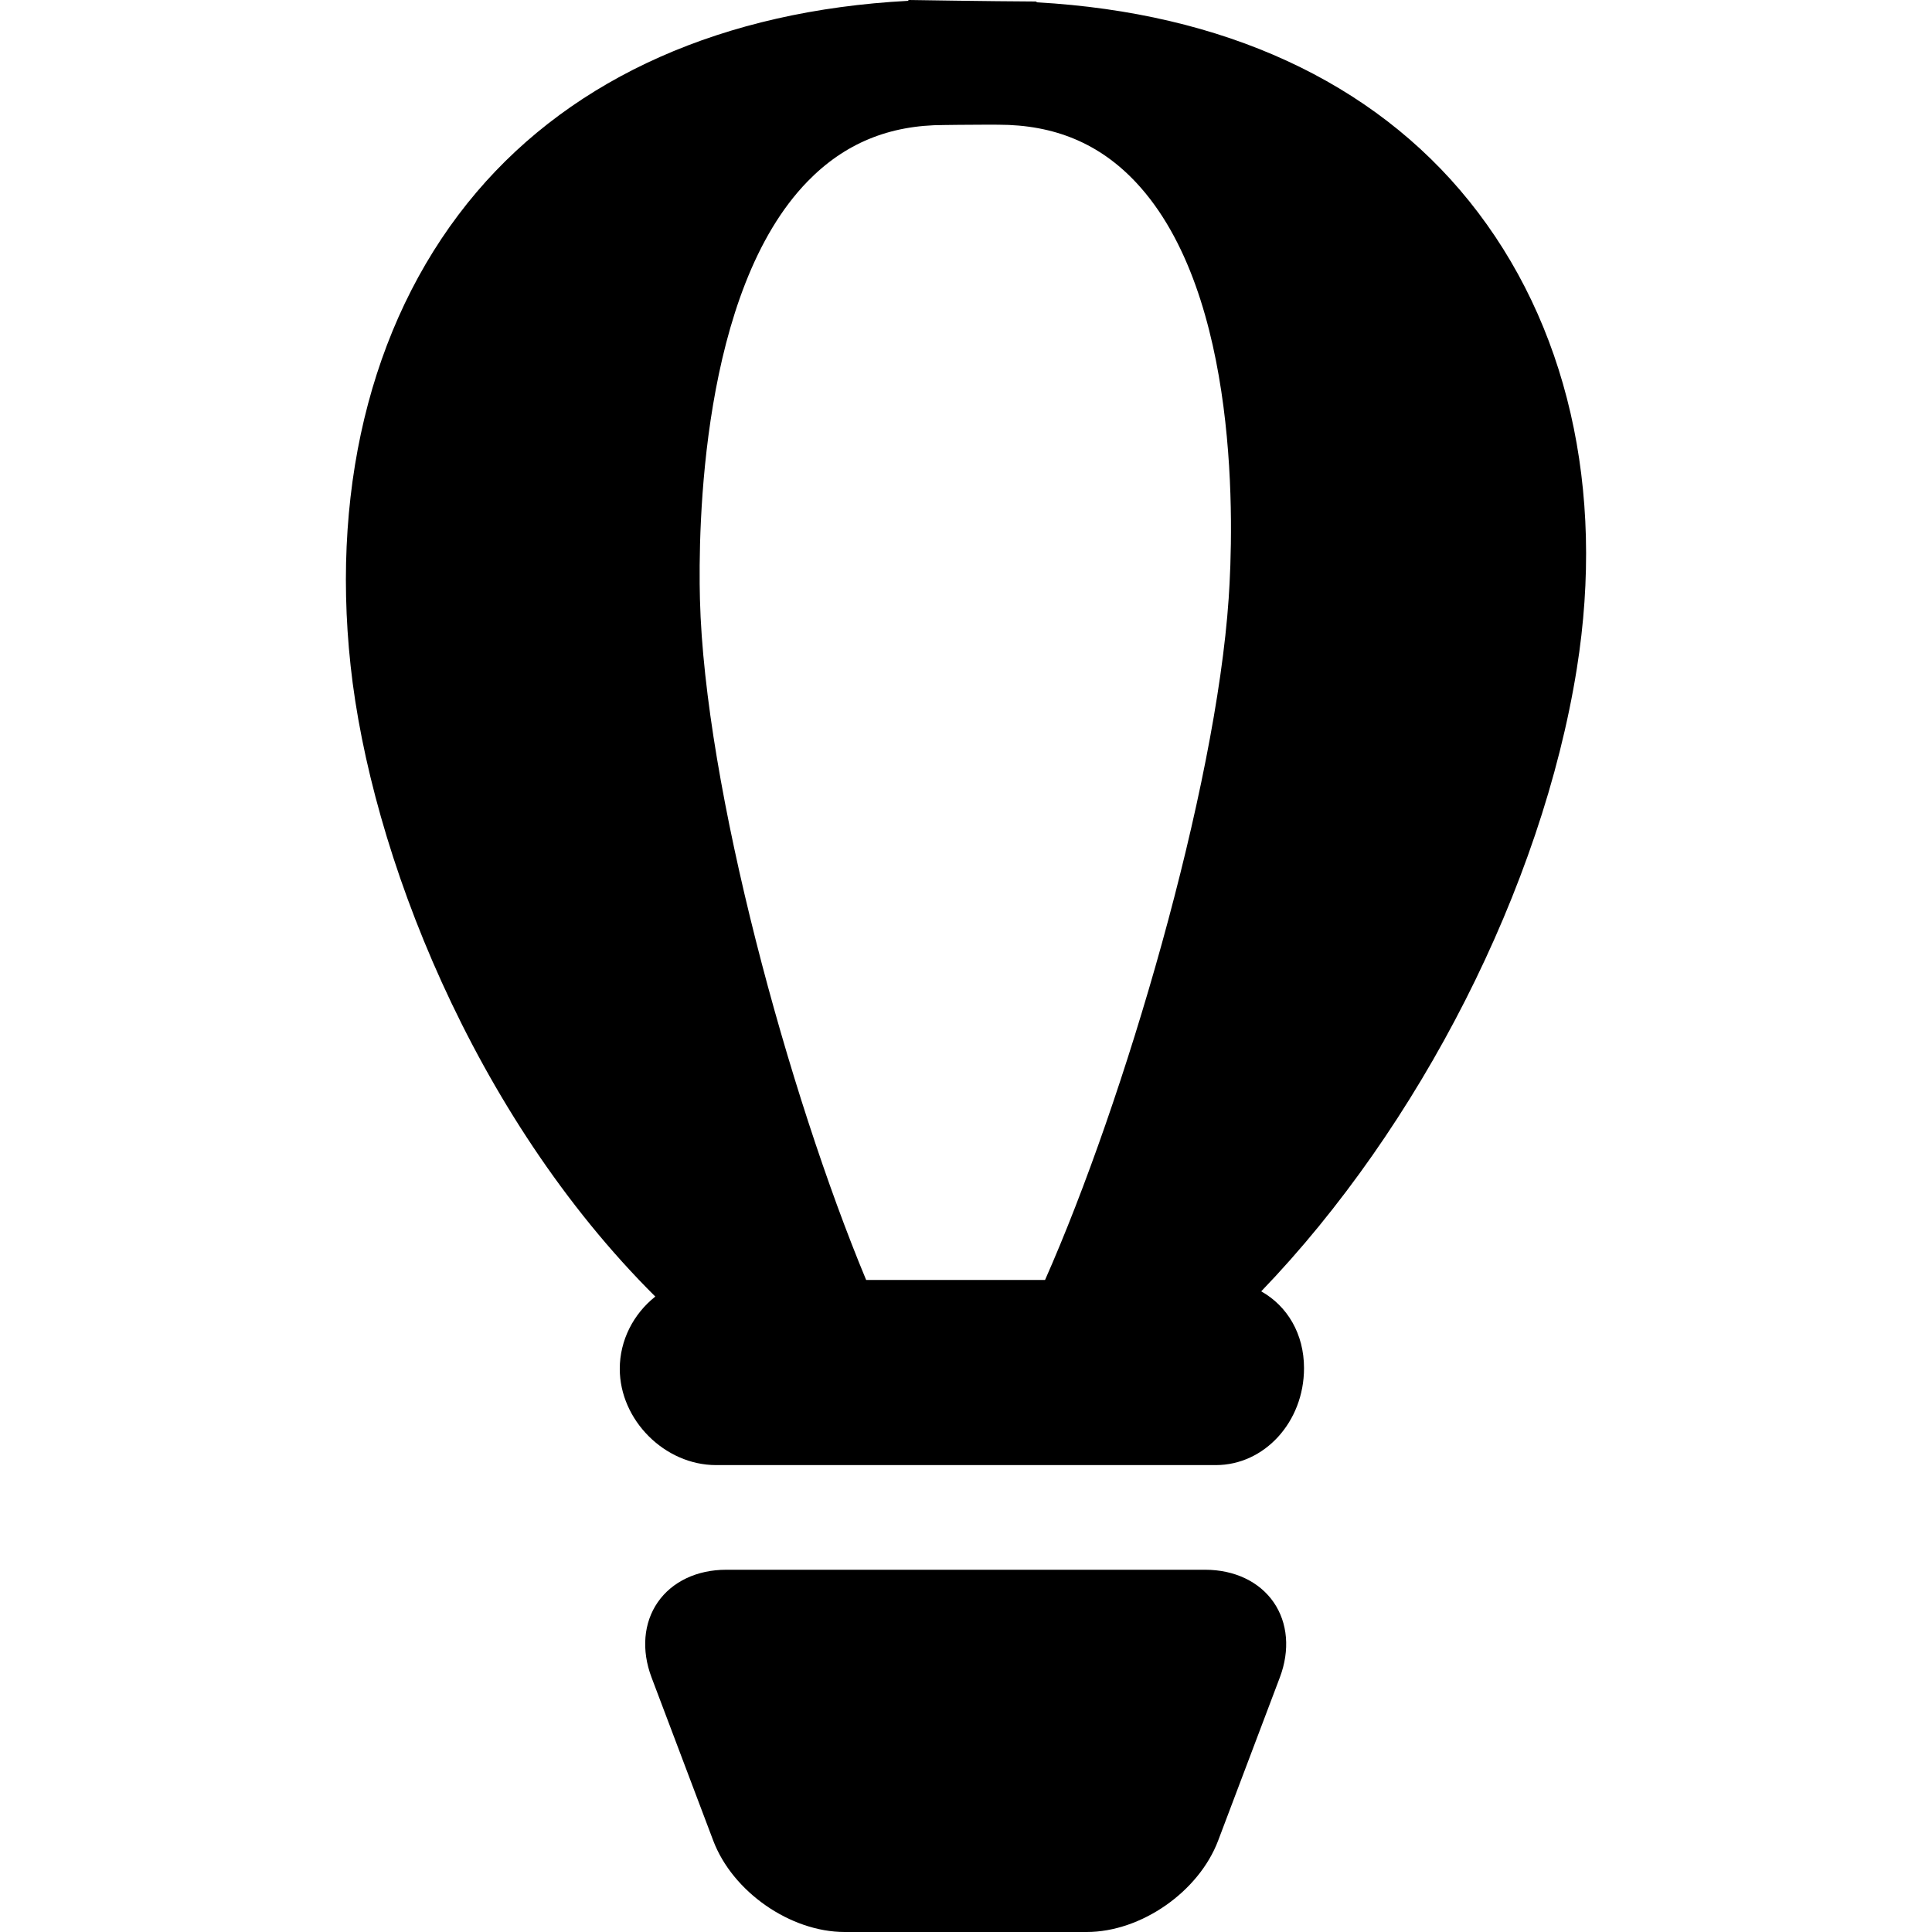
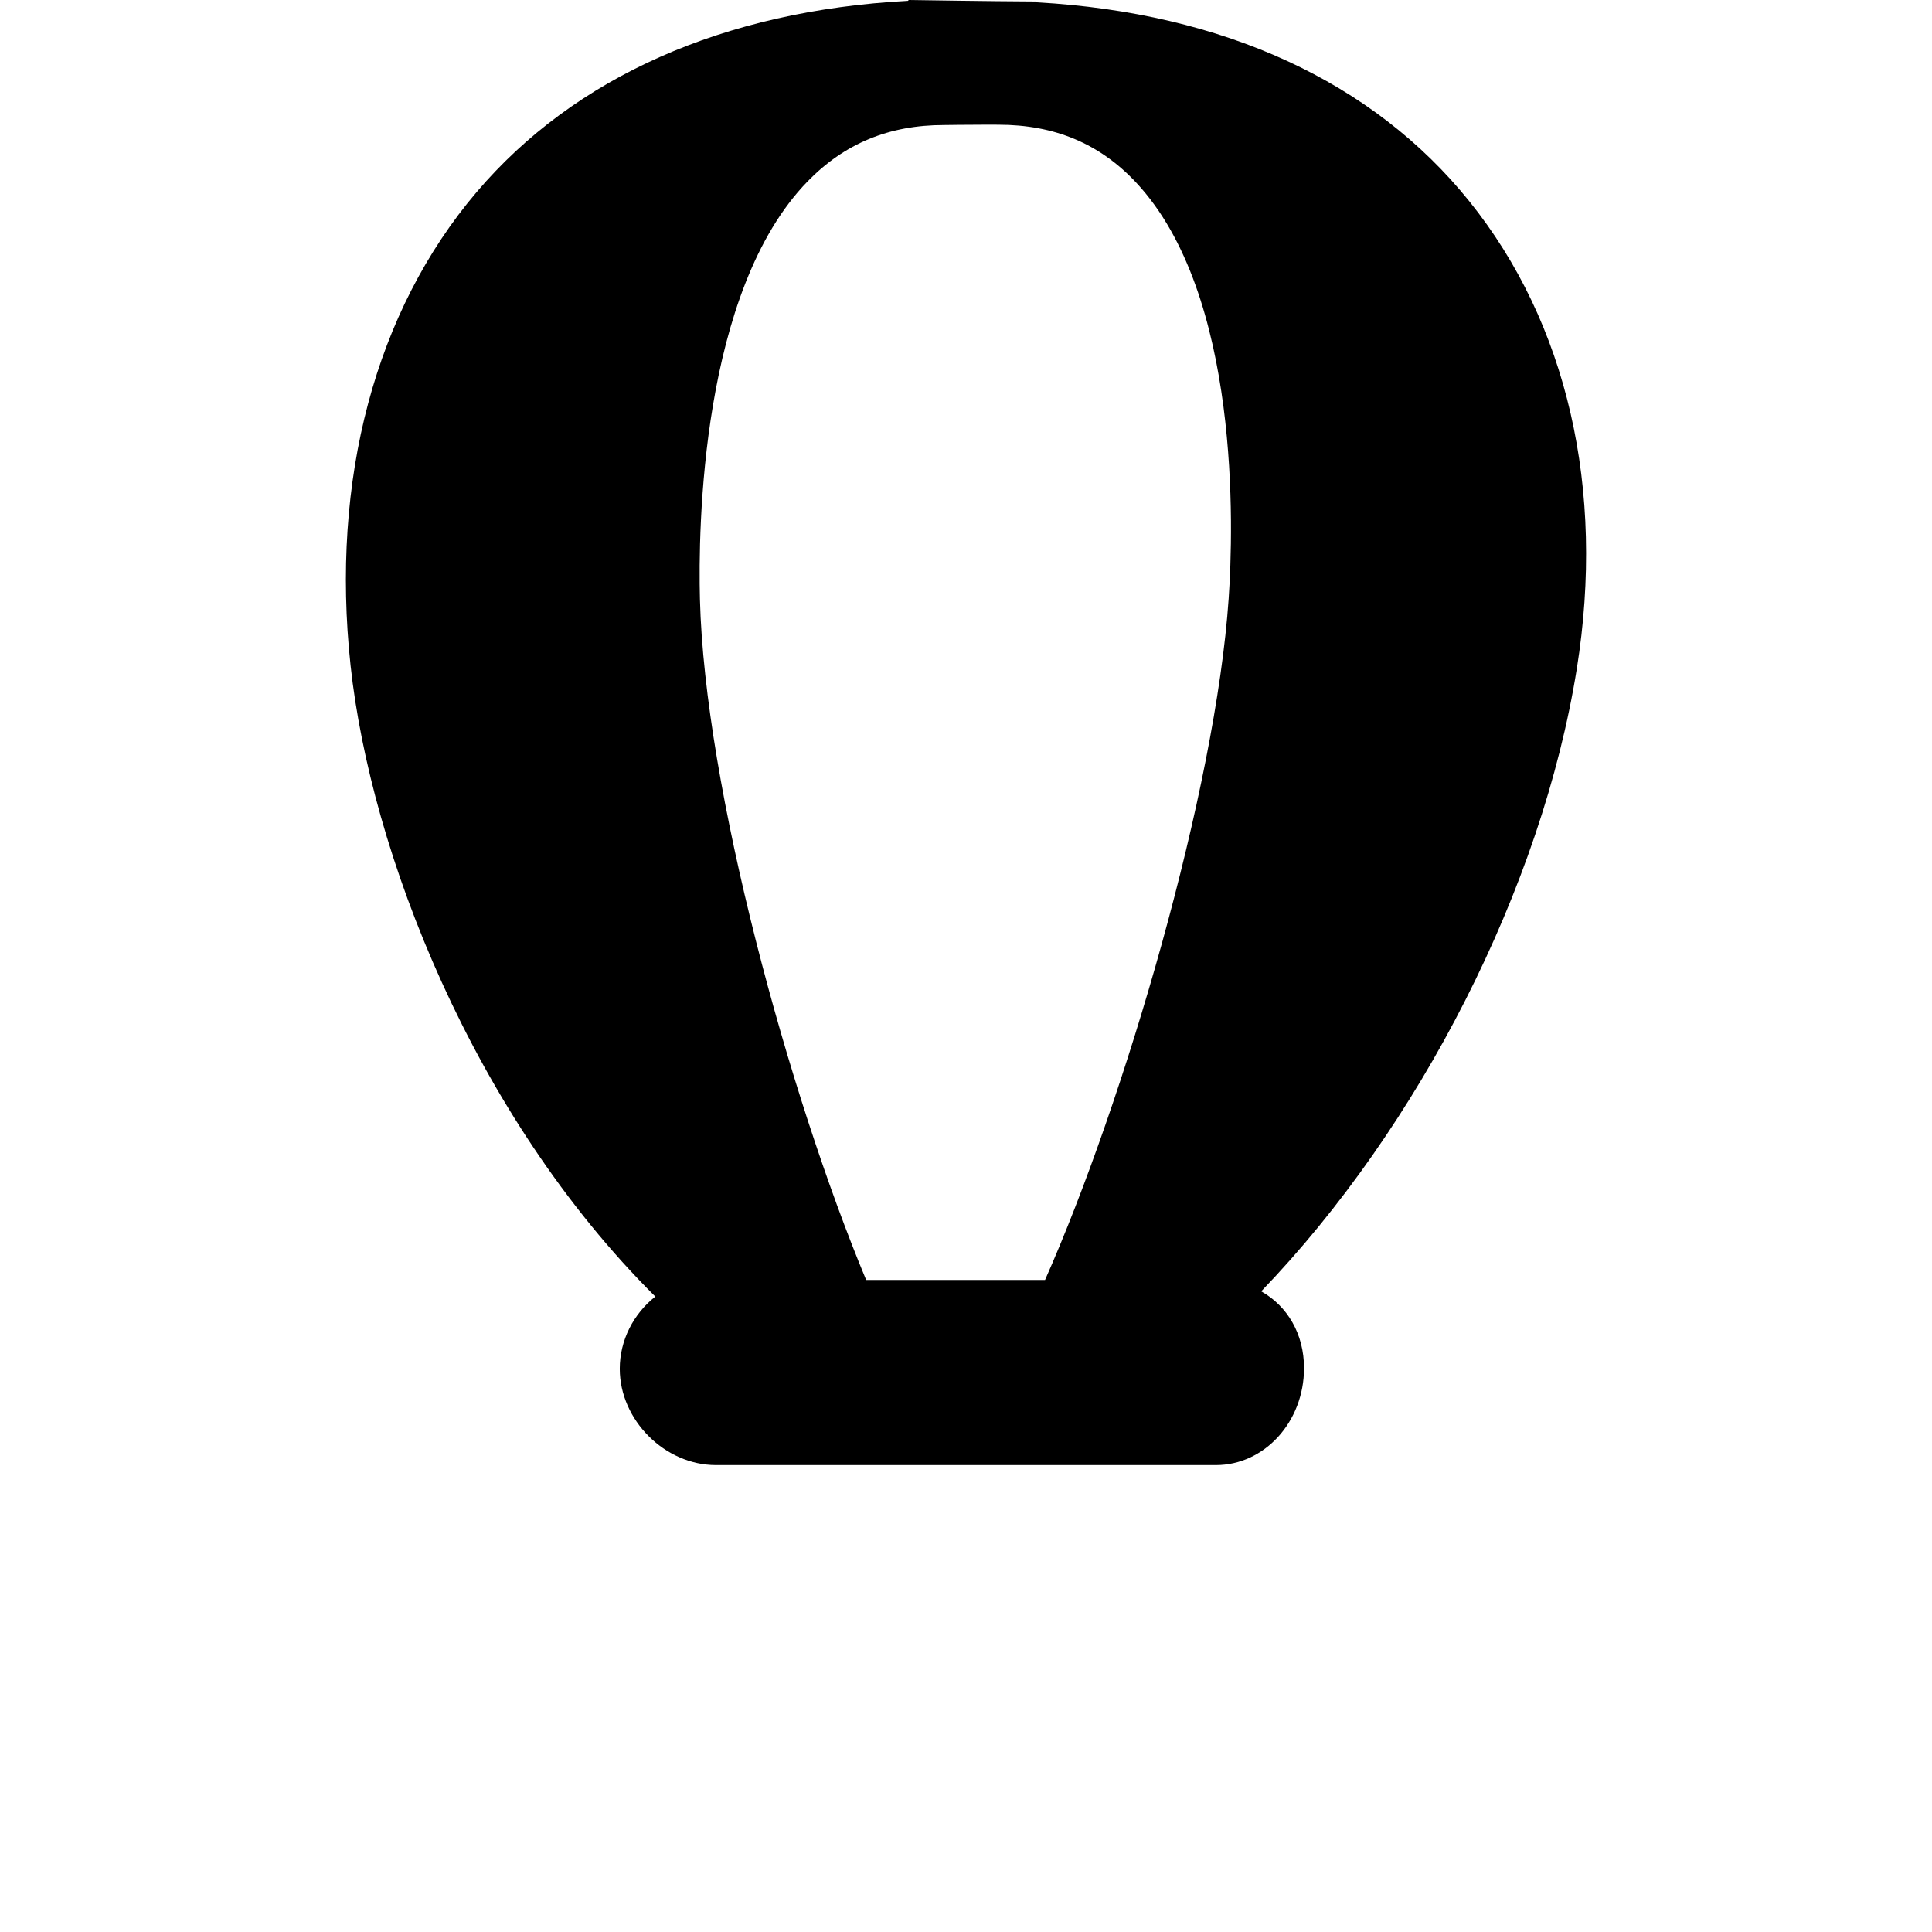
<svg xmlns="http://www.w3.org/2000/svg" version="1.1" id="Capa_1" x="0px" y="0px" viewBox="0 0 240 240" style="enable-background:new 0 0 240 240;" xml:space="preserve">
  <g>
-     <path d="M149.71,195H90.211c-3.63,0-6.729,1.471-8.502,4.035c-1.768,2.556-2.049,5.96-0.772,9.341l7.659,20.26   C91.001,235.008,98.178,240,104.934,240h30.055c6.755,0,13.932-4.992,16.336-11.362l7.662-20.264   c1.275-3.379,0.993-6.783-0.774-9.34C156.439,196.471,153.34,195,149.71,195z" />
    <path d="M182.505,24.981c-11.953-14.843-30.512-23.381-53.67-24.691l-0.157-0.104C122.989,0.162,112.969,0,112.968,0h-0.089   l-0.089,0.104c-22.893,1.22-41.416,9.463-53.569,23.743C46.622,38.652,41.057,59.559,43.55,82.673   c2.488,23.07,15.141,55.804,37.854,78.391c-2.718,2.154-4.414,5.434-4.414,8.974c0,6.368,5.587,11.961,11.956,11.961h62.089   c6.041,0,10.955-5.363,10.955-12.045c0-4.242-2.058-7.707-5.317-9.539c19.687-20.451,34.872-50.229,39.204-77.347   C199.442,60.746,194.693,40.117,182.505,24.981z M124.01,15.492c7.009,0,12.615,2.355,17.141,7.202   c12.985,13.906,12.07,43.035,11.48,51.635c-1.611,23.797-12.926,62.344-22.81,84.671h-22.225   c-9.623-23.108-20.058-61.224-20.647-84.576c-0.221-8.729,0.093-38.269,13.389-51.905c4.585-4.702,10.113-6.988,16.943-6.988   c0.006,0,3.002-0.044,5.404-0.044C123.148,15.486,123.588,15.488,124.01,15.492z" />
  </g>
  <g>
</g>
  <g>
</g>
  <g>
</g>
  <g>
</g>
  <g>
</g>
  <g>
</g>
  <g>
</g>
  <g>
</g>
  <g>
</g>
  <g>
</g>
  <g>
</g>
  <g>
</g>
  <g>
</g>
  <g>
</g>
  <g>
</g>
</svg>